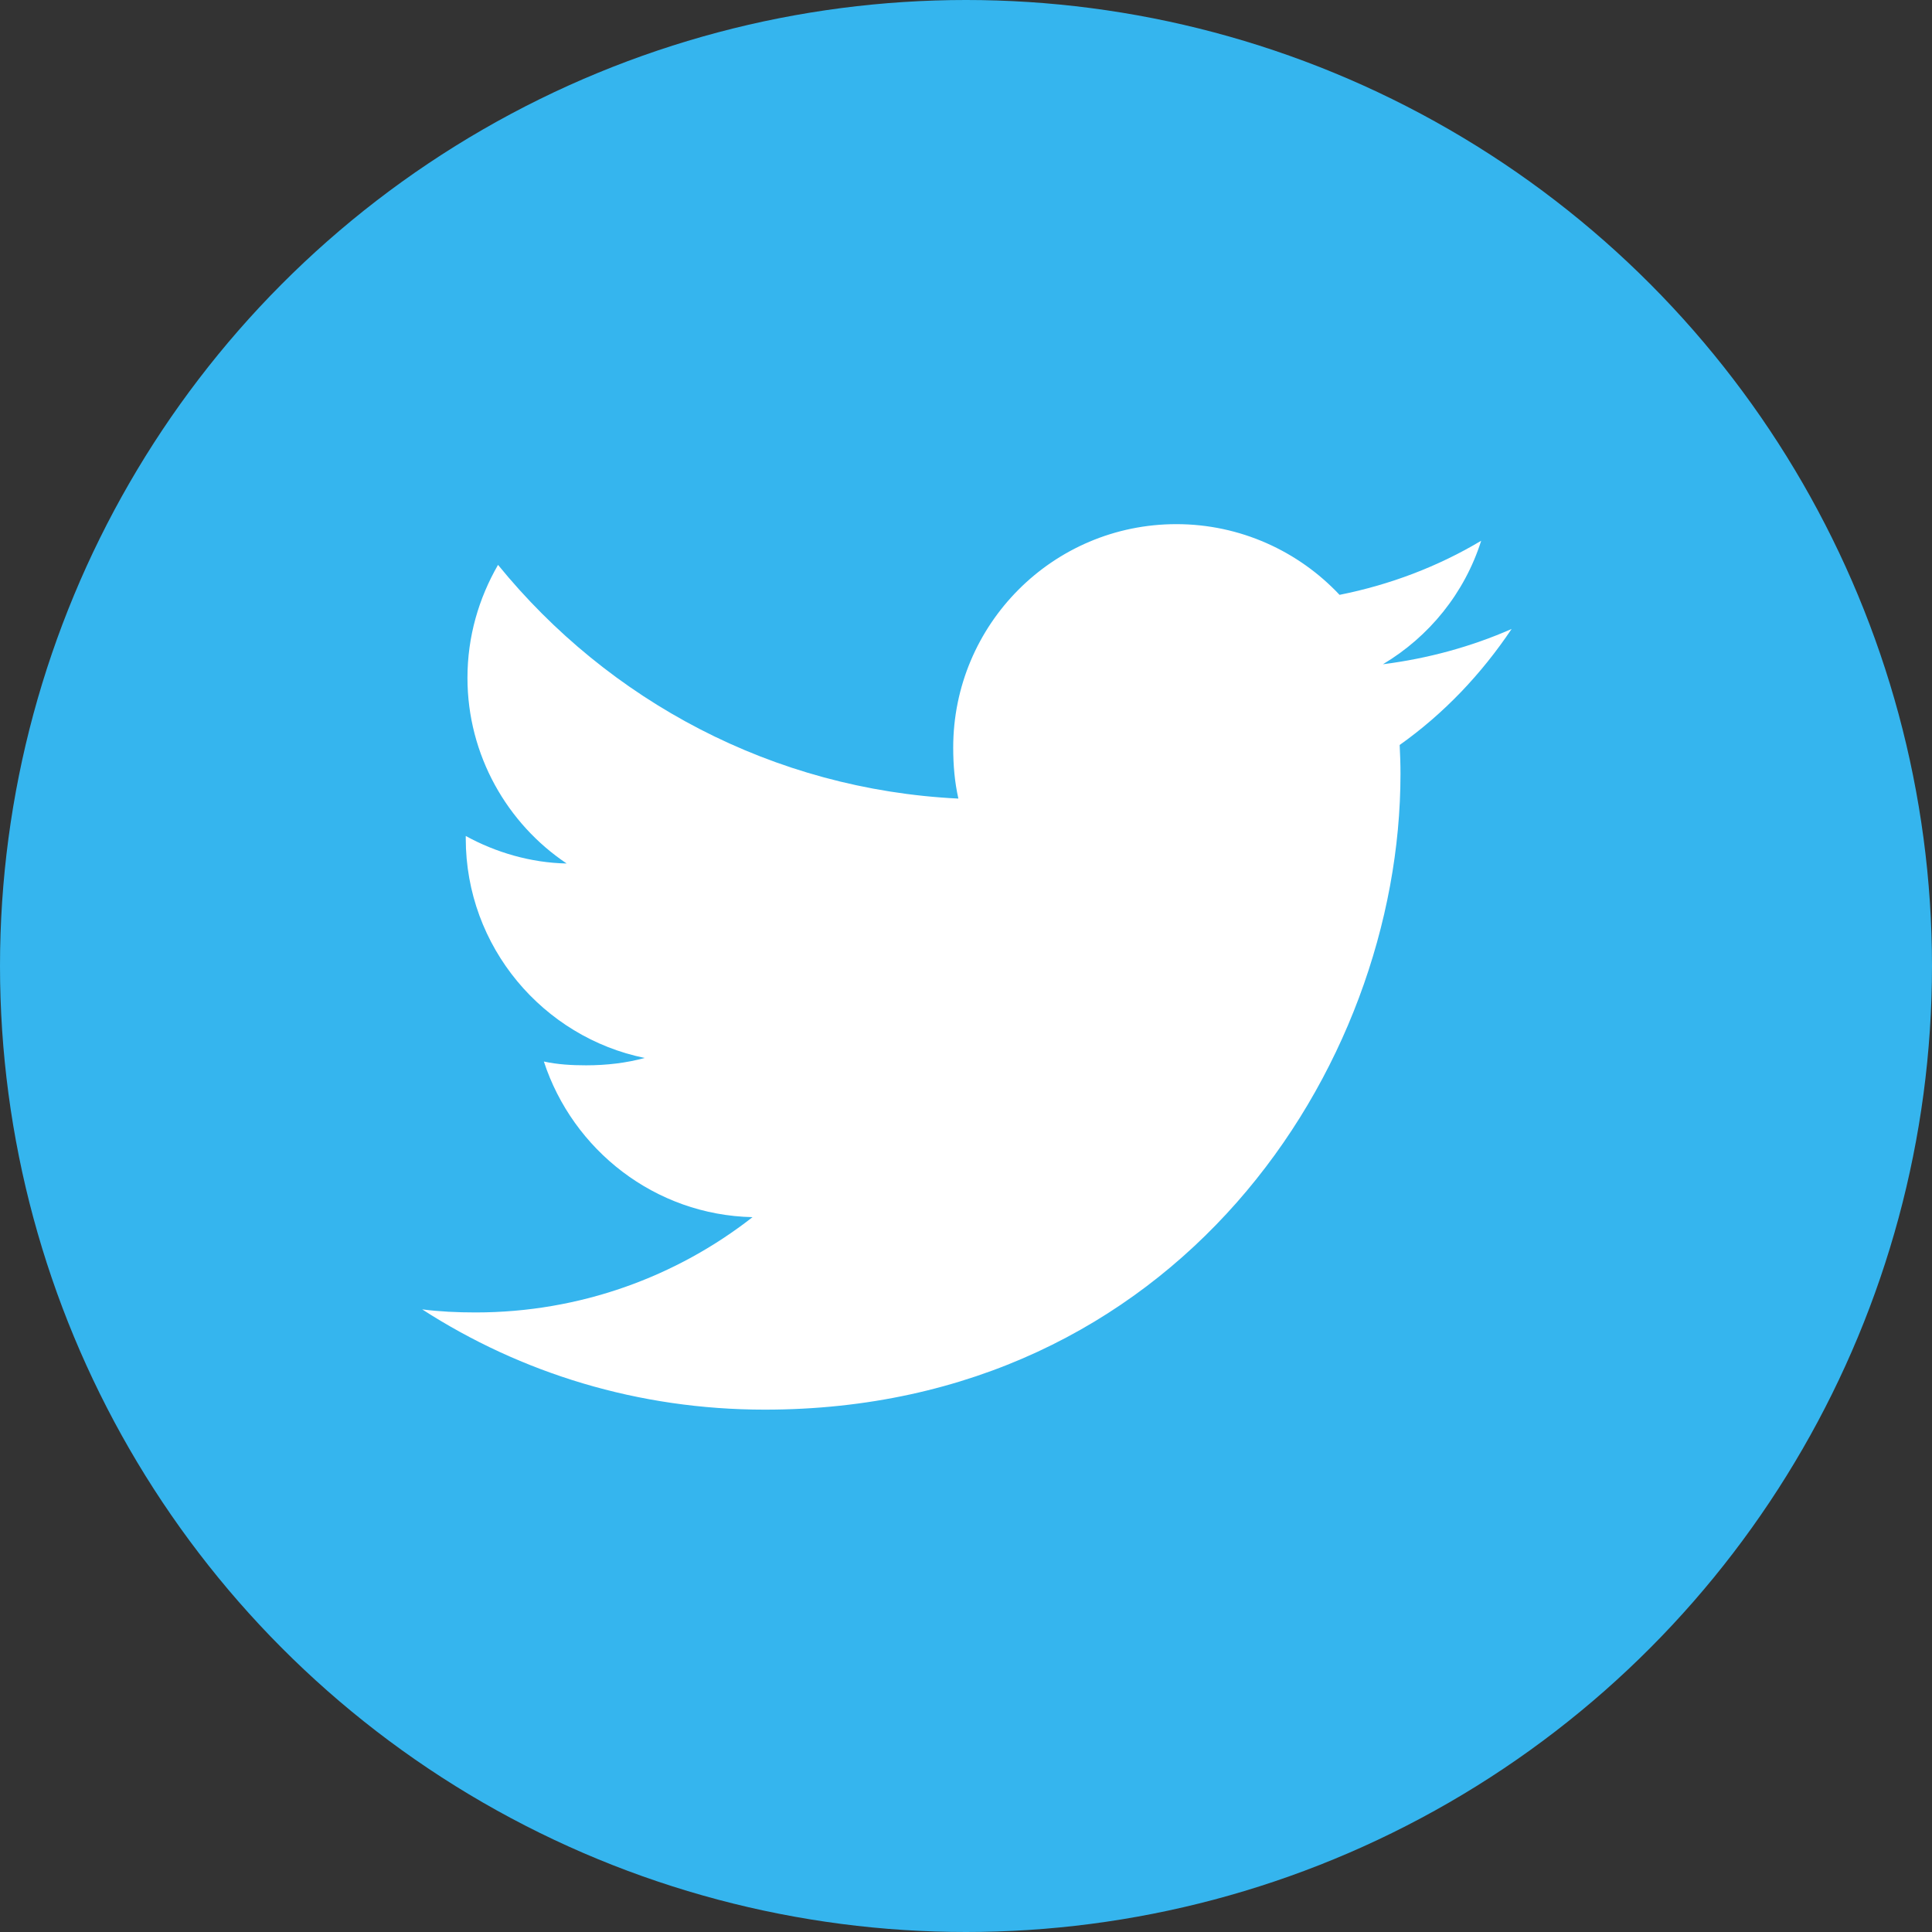
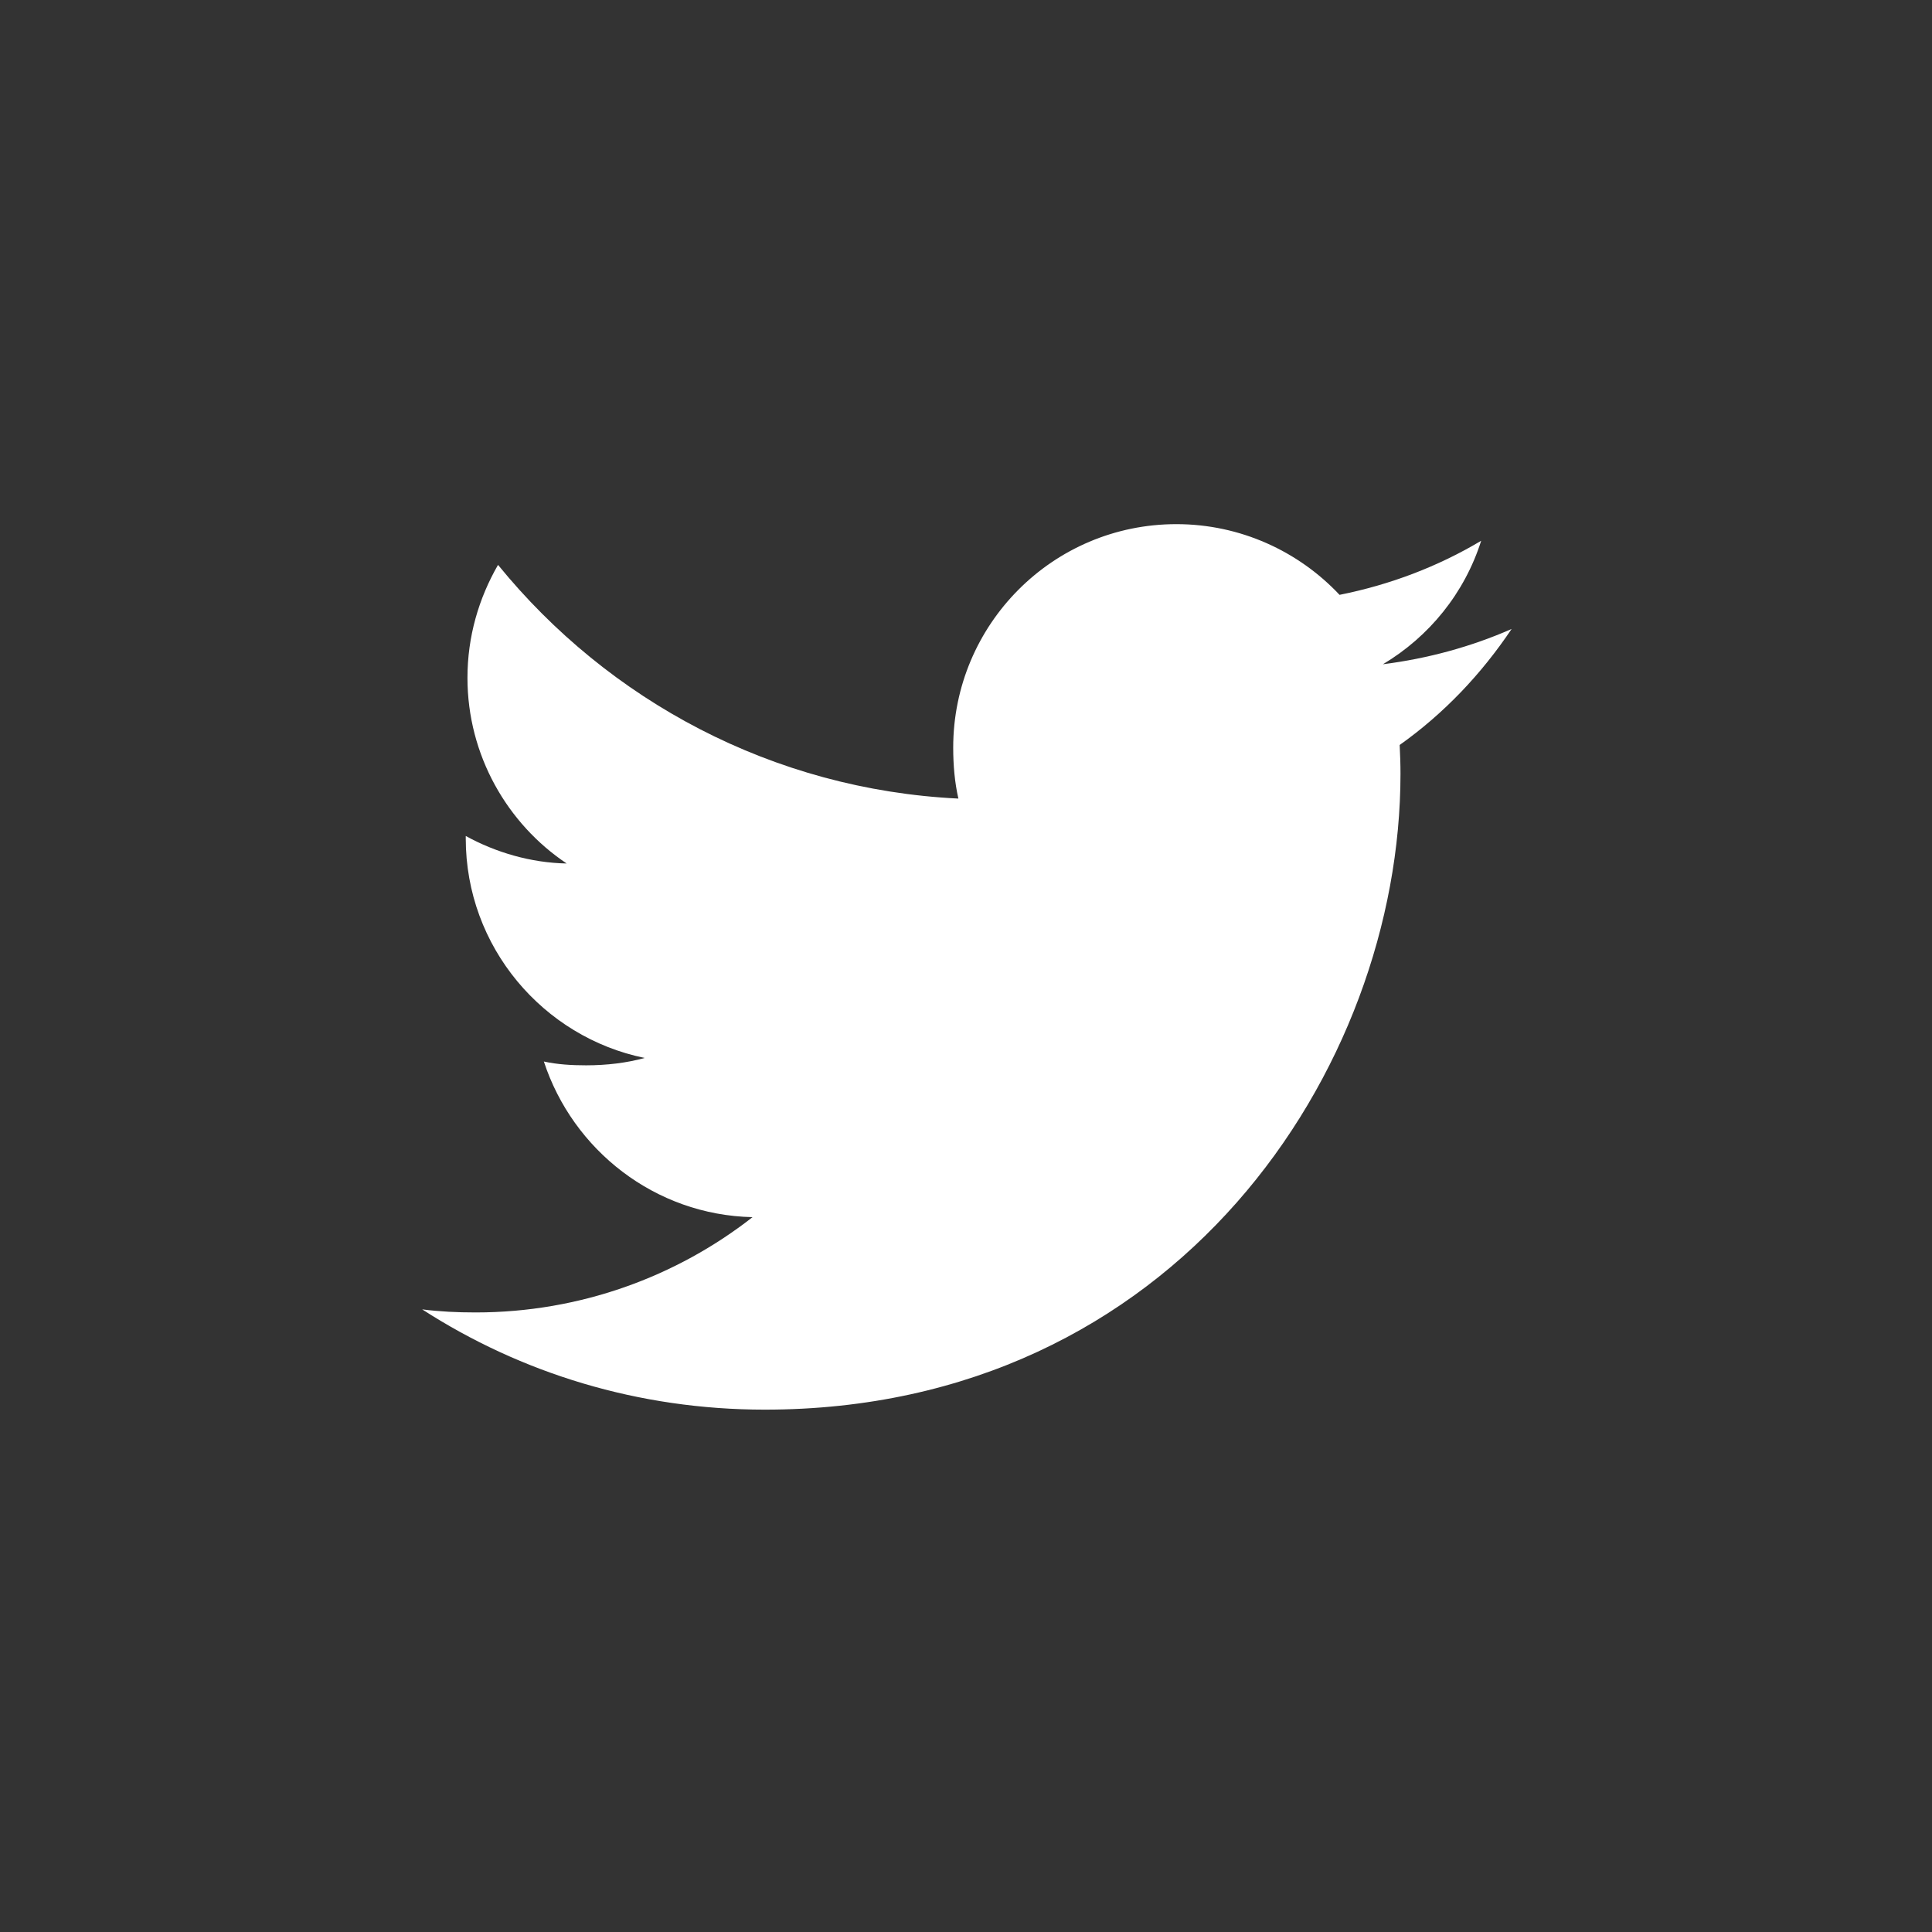
<svg xmlns="http://www.w3.org/2000/svg" width="1080px" height="1080px" viewBox="0 0 1080 1080" version="1.1">
  <rect x="0" y="0" width="1080" height="1080" fill="#333333" stroke="none" />
  <title>Twitter Azul</title>
  <g id="Twitter-Azul" stroke="none" stroke-width="1" fill="none" fill-rule="evenodd">
-     <circle id="Oval" fill="#35B5EE" cx="540" cy="540" r="540" />
    <g id="twitter" transform="translate(236, 293)" fill="#FFFFFF" fill-rule="nonzero">
      <path d="M609,58.6 C586.353,68.538 562.221,75.126 537.062,78.324 C562.944,62.865 582.699,38.572 591.986,9.291 C567.854,23.684 541.211,33.85 512.816,39.524 C489.902,15.117 457.245,0 421.618,0 C352.497,0 296.849,56.125 296.849,124.93 C296.849,134.83 297.687,144.35 299.742,153.412 C195.946,148.348 104.101,98.581 42.402,22.77 C31.63,41.466 25.312,62.865 25.312,85.902 C25.312,129.157 47.578,167.5 80.769,189.699 C60.71,189.318 41.031,183.493 24.36,174.316 C24.36,174.697 24.36,175.192 24.36,175.687 C24.36,236.382 67.637,286.795 124.388,298.409 C114.226,301.188 103.149,302.521 91.654,302.521 C83.661,302.521 75.592,302.064 68.018,300.389 C84.194,349.851 130.098,386.214 184.679,387.395 C142.202,420.636 88.267,440.664 29.879,440.664 C19.64,440.664 9.82,440.207 0,438.951 C55.305,474.629 120.848,495 191.53,495 C421.276,495 546.882,304.615 546.882,139.59 C546.882,134.069 546.692,128.738 546.425,123.445 C571.204,105.854 592.024,83.883 609,58.6 Z" id="Path" />
    </g>
  </g>
</svg>